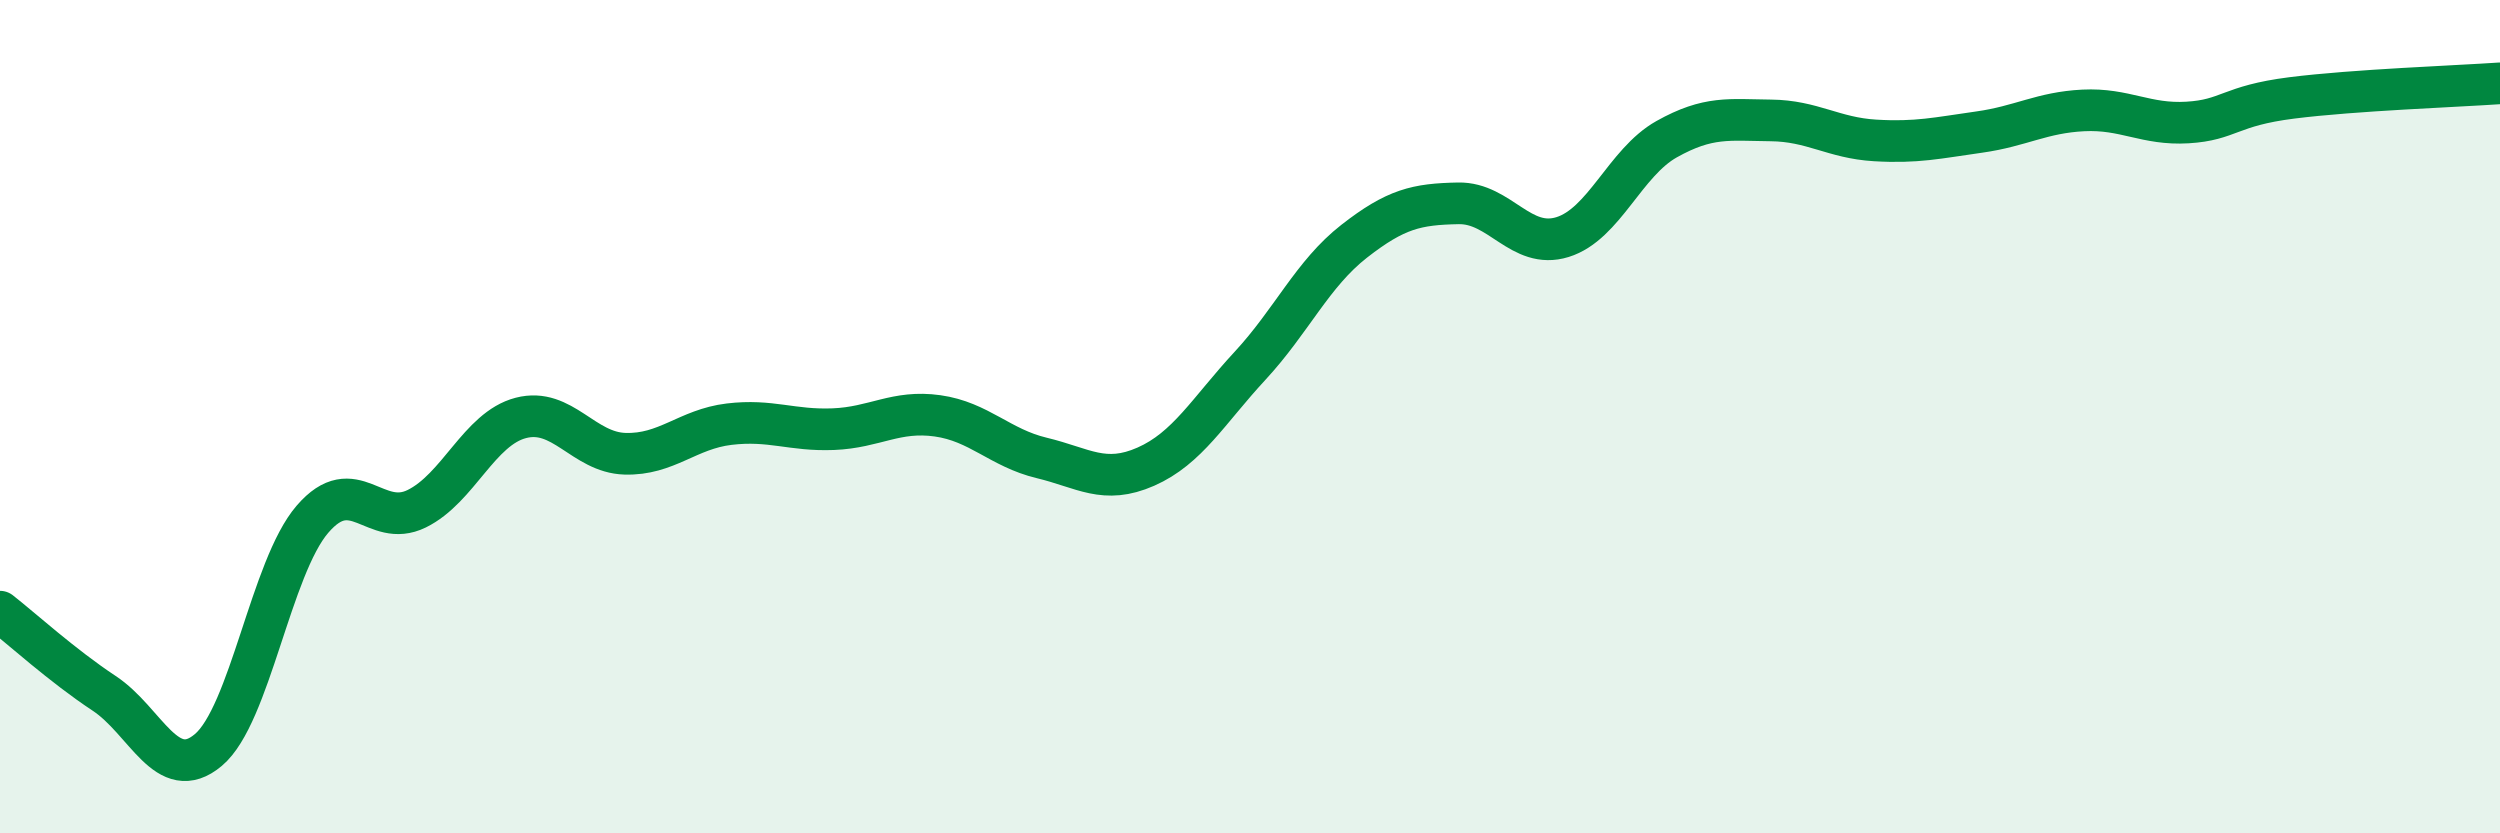
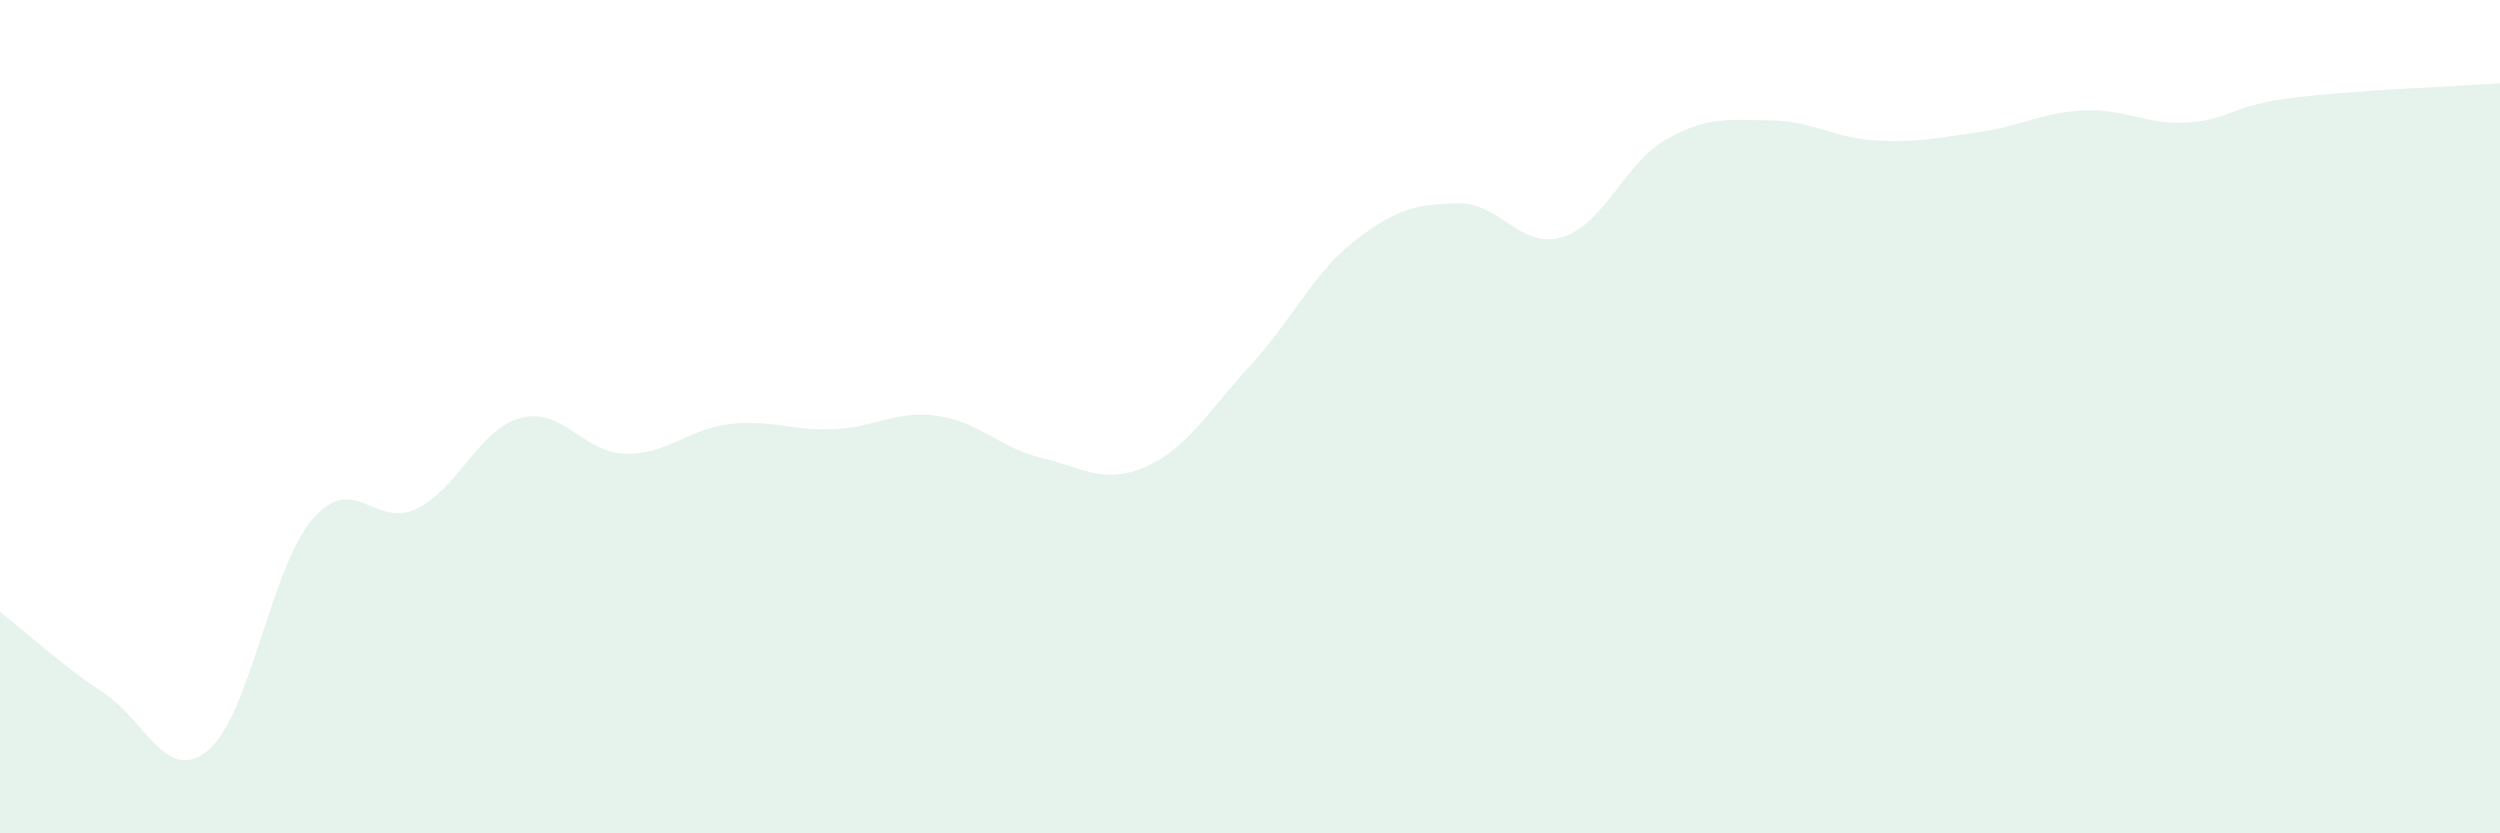
<svg xmlns="http://www.w3.org/2000/svg" width="60" height="20" viewBox="0 0 60 20">
  <path d="M 0,14.68 C 0.5,15.07 1.5,15.98 2.5,16.64 C 3.5,17.3 4,18.84 5,18 C 6,17.16 6.5,13.62 7.5,12.46 C 8.5,11.3 9,12.7 10,12.21 C 11,11.72 11.5,10.29 12.5,10.03 C 13.5,9.77 14,10.86 15,10.89 C 16,10.92 16.5,10.3 17.5,10.18 C 18.5,10.06 19,10.34 20,10.3 C 21,10.26 21.5,9.84 22.5,9.98 C 23.5,10.12 24,10.75 25,10.99 C 26,11.23 26.5,11.64 27.5,11.2 C 28.5,10.76 29,9.86 30,8.78 C 31,7.7 31.5,6.57 32.5,5.79 C 33.5,5.01 34,4.9 35,4.88 C 36,4.86 36.5,6 37.5,5.69 C 38.5,5.38 39,3.9 40,3.34 C 41,2.78 41.5,2.88 42.5,2.89 C 43.5,2.9 44,3.31 45,3.37 C 46,3.43 46.5,3.31 47.5,3.17 C 48.5,3.03 49,2.7 50,2.65 C 51,2.6 51.5,3 52.5,2.94 C 53.5,2.88 53.5,2.54 55,2.35 C 56.5,2.16 59,2.07 60,2L60 20L0 20Z" fill="#008740" opacity="0.1" stroke-linecap="round" stroke-linejoin="round" />
-   <path d="M 0,14.68 C 0.5,15.07 1.5,15.98 2.5,16.64 C 3.5,17.3 4,18.84 5,18 C 6,17.16 6.5,13.62 7.5,12.46 C 8.5,11.3 9,12.7 10,12.21 C 11,11.72 11.5,10.29 12.5,10.03 C 13.5,9.77 14,10.86 15,10.89 C 16,10.92 16.5,10.3 17.5,10.18 C 18.5,10.06 19,10.34 20,10.3 C 21,10.26 21.5,9.84 22.5,9.98 C 23.5,10.12 24,10.75 25,10.99 C 26,11.23 26.5,11.64 27.5,11.2 C 28.5,10.76 29,9.86 30,8.78 C 31,7.7 31.5,6.57 32.5,5.79 C 33.5,5.01 34,4.9 35,4.88 C 36,4.86 36.5,6 37.5,5.69 C 38.5,5.38 39,3.9 40,3.34 C 41,2.78 41.5,2.88 42.5,2.89 C 43.5,2.9 44,3.31 45,3.37 C 46,3.43 46.5,3.31 47.5,3.17 C 48.5,3.03 49,2.7 50,2.65 C 51,2.6 51.5,3 52.5,2.94 C 53.5,2.88 53.5,2.54 55,2.35 C 56.5,2.16 59,2.07 60,2" stroke="#008740" stroke-width="1" fill="none" stroke-linecap="round" stroke-linejoin="round" />
</svg>